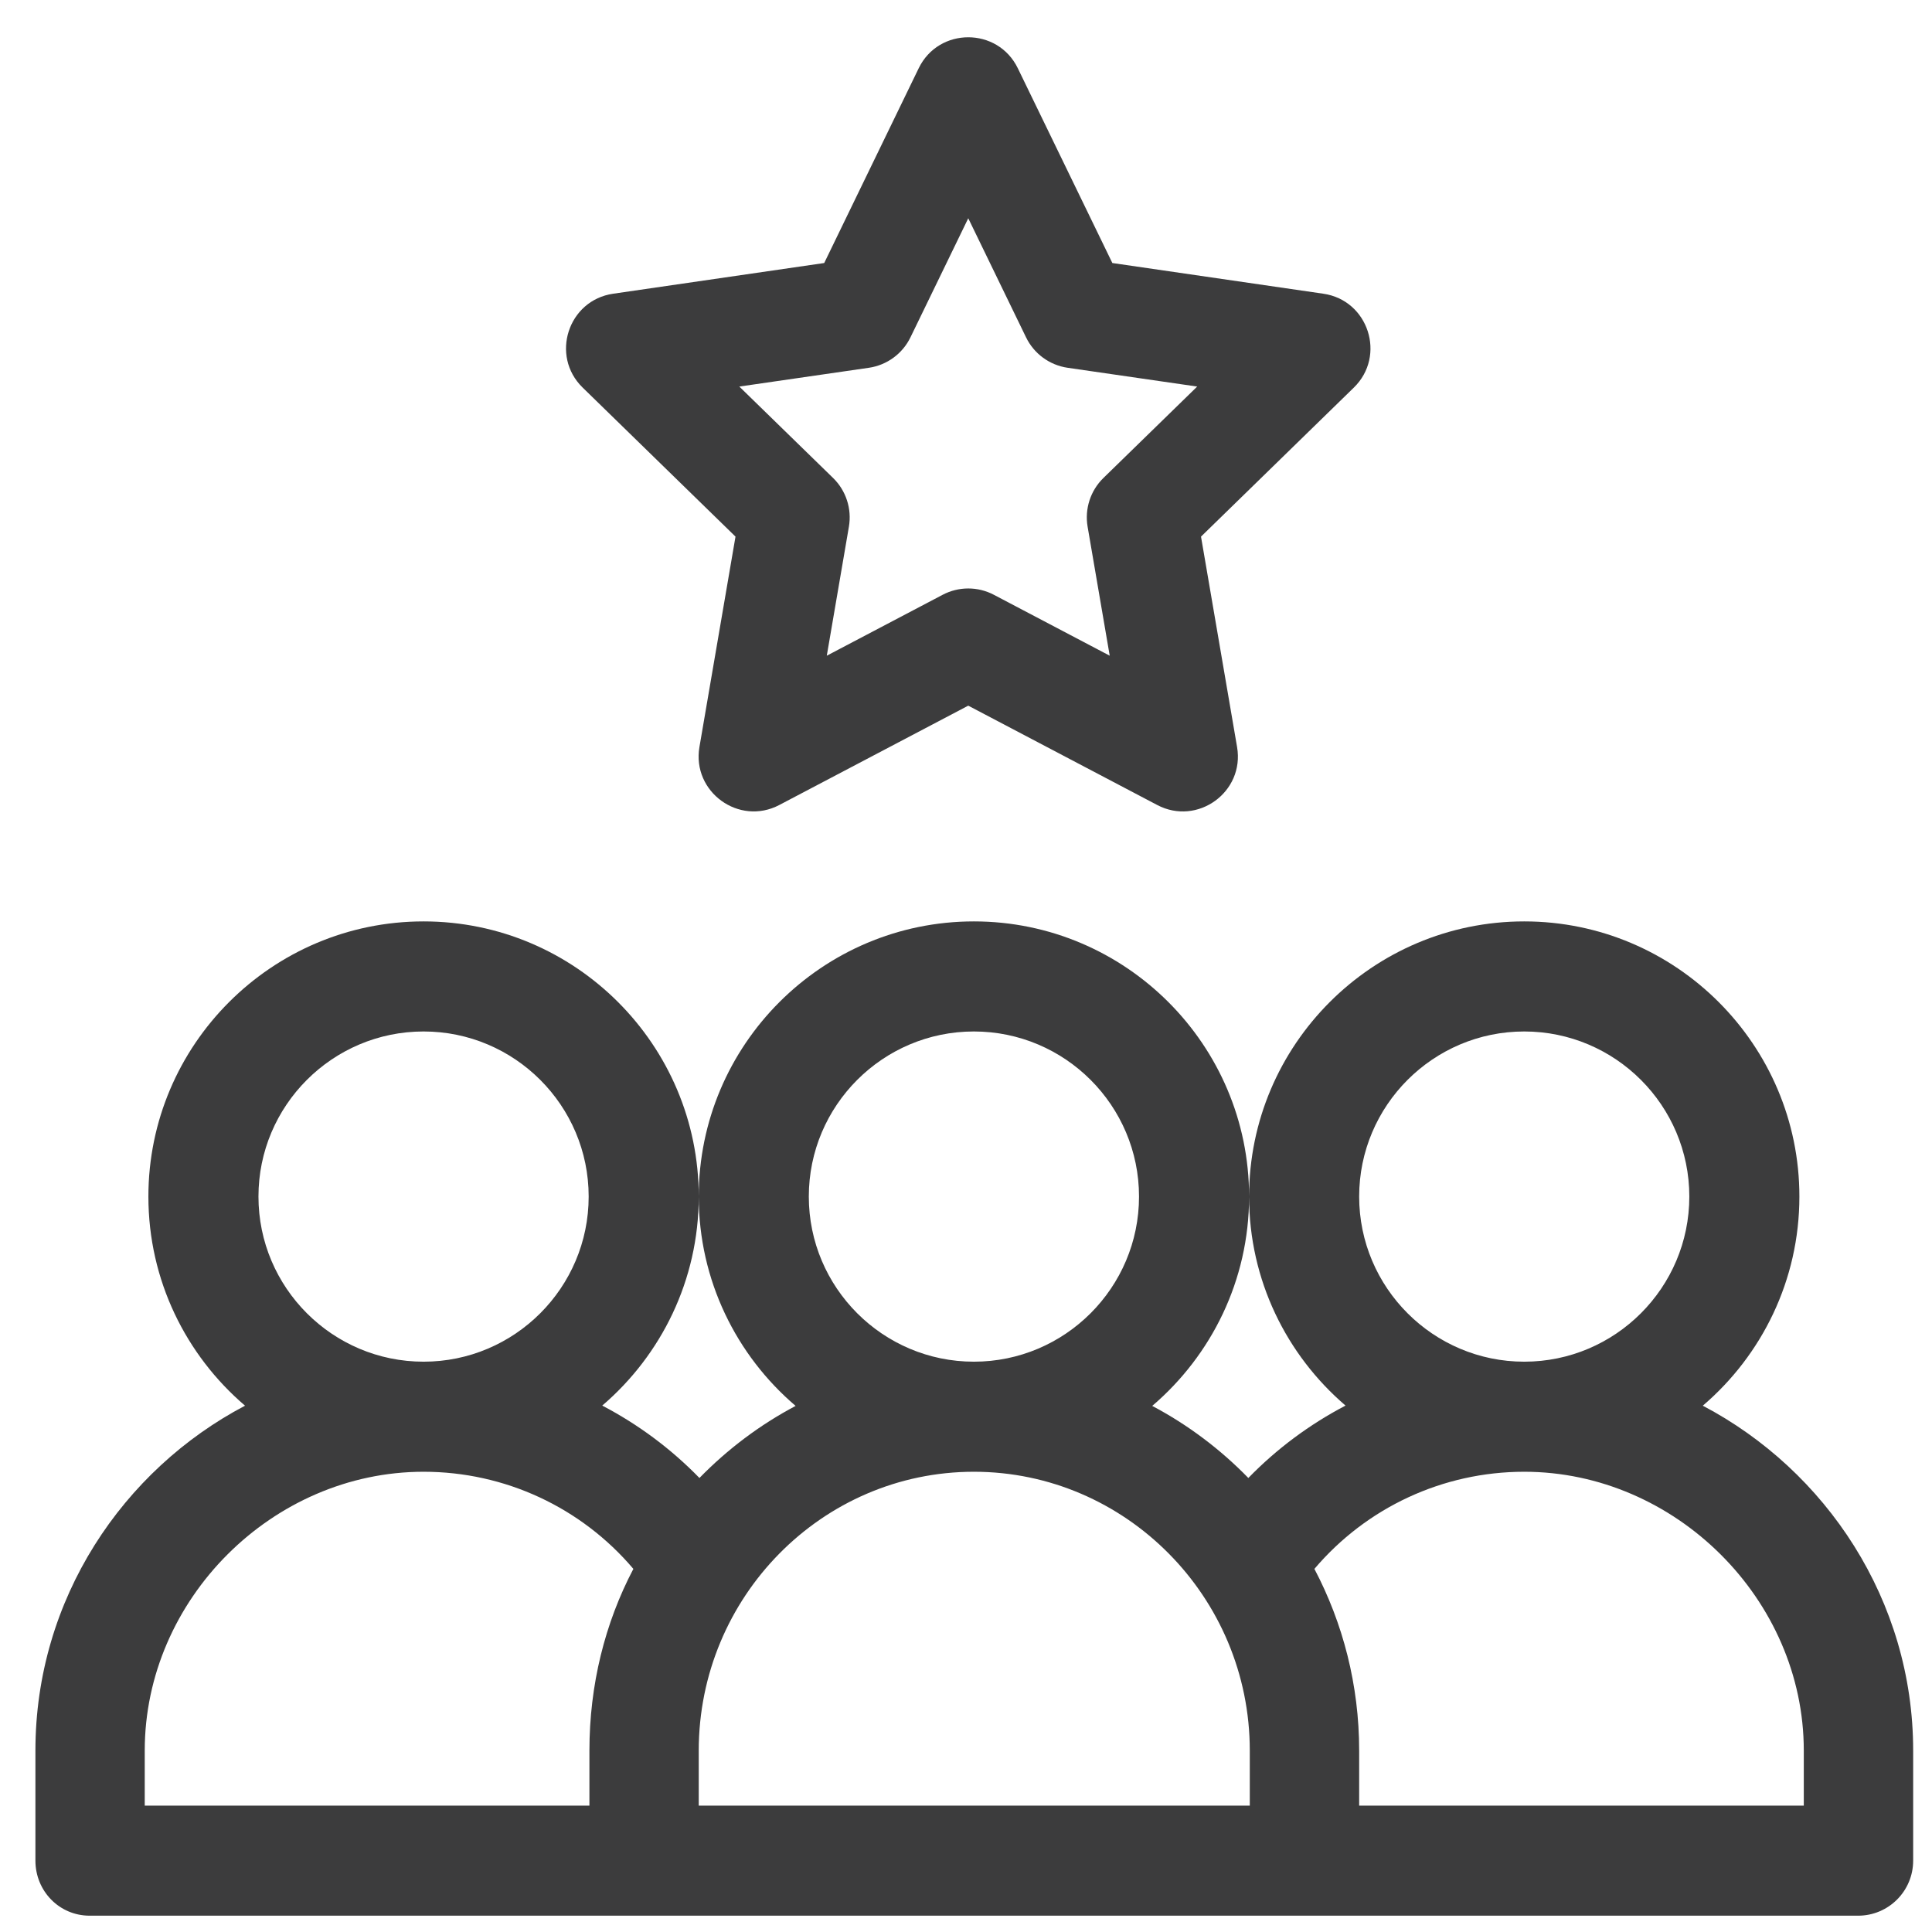
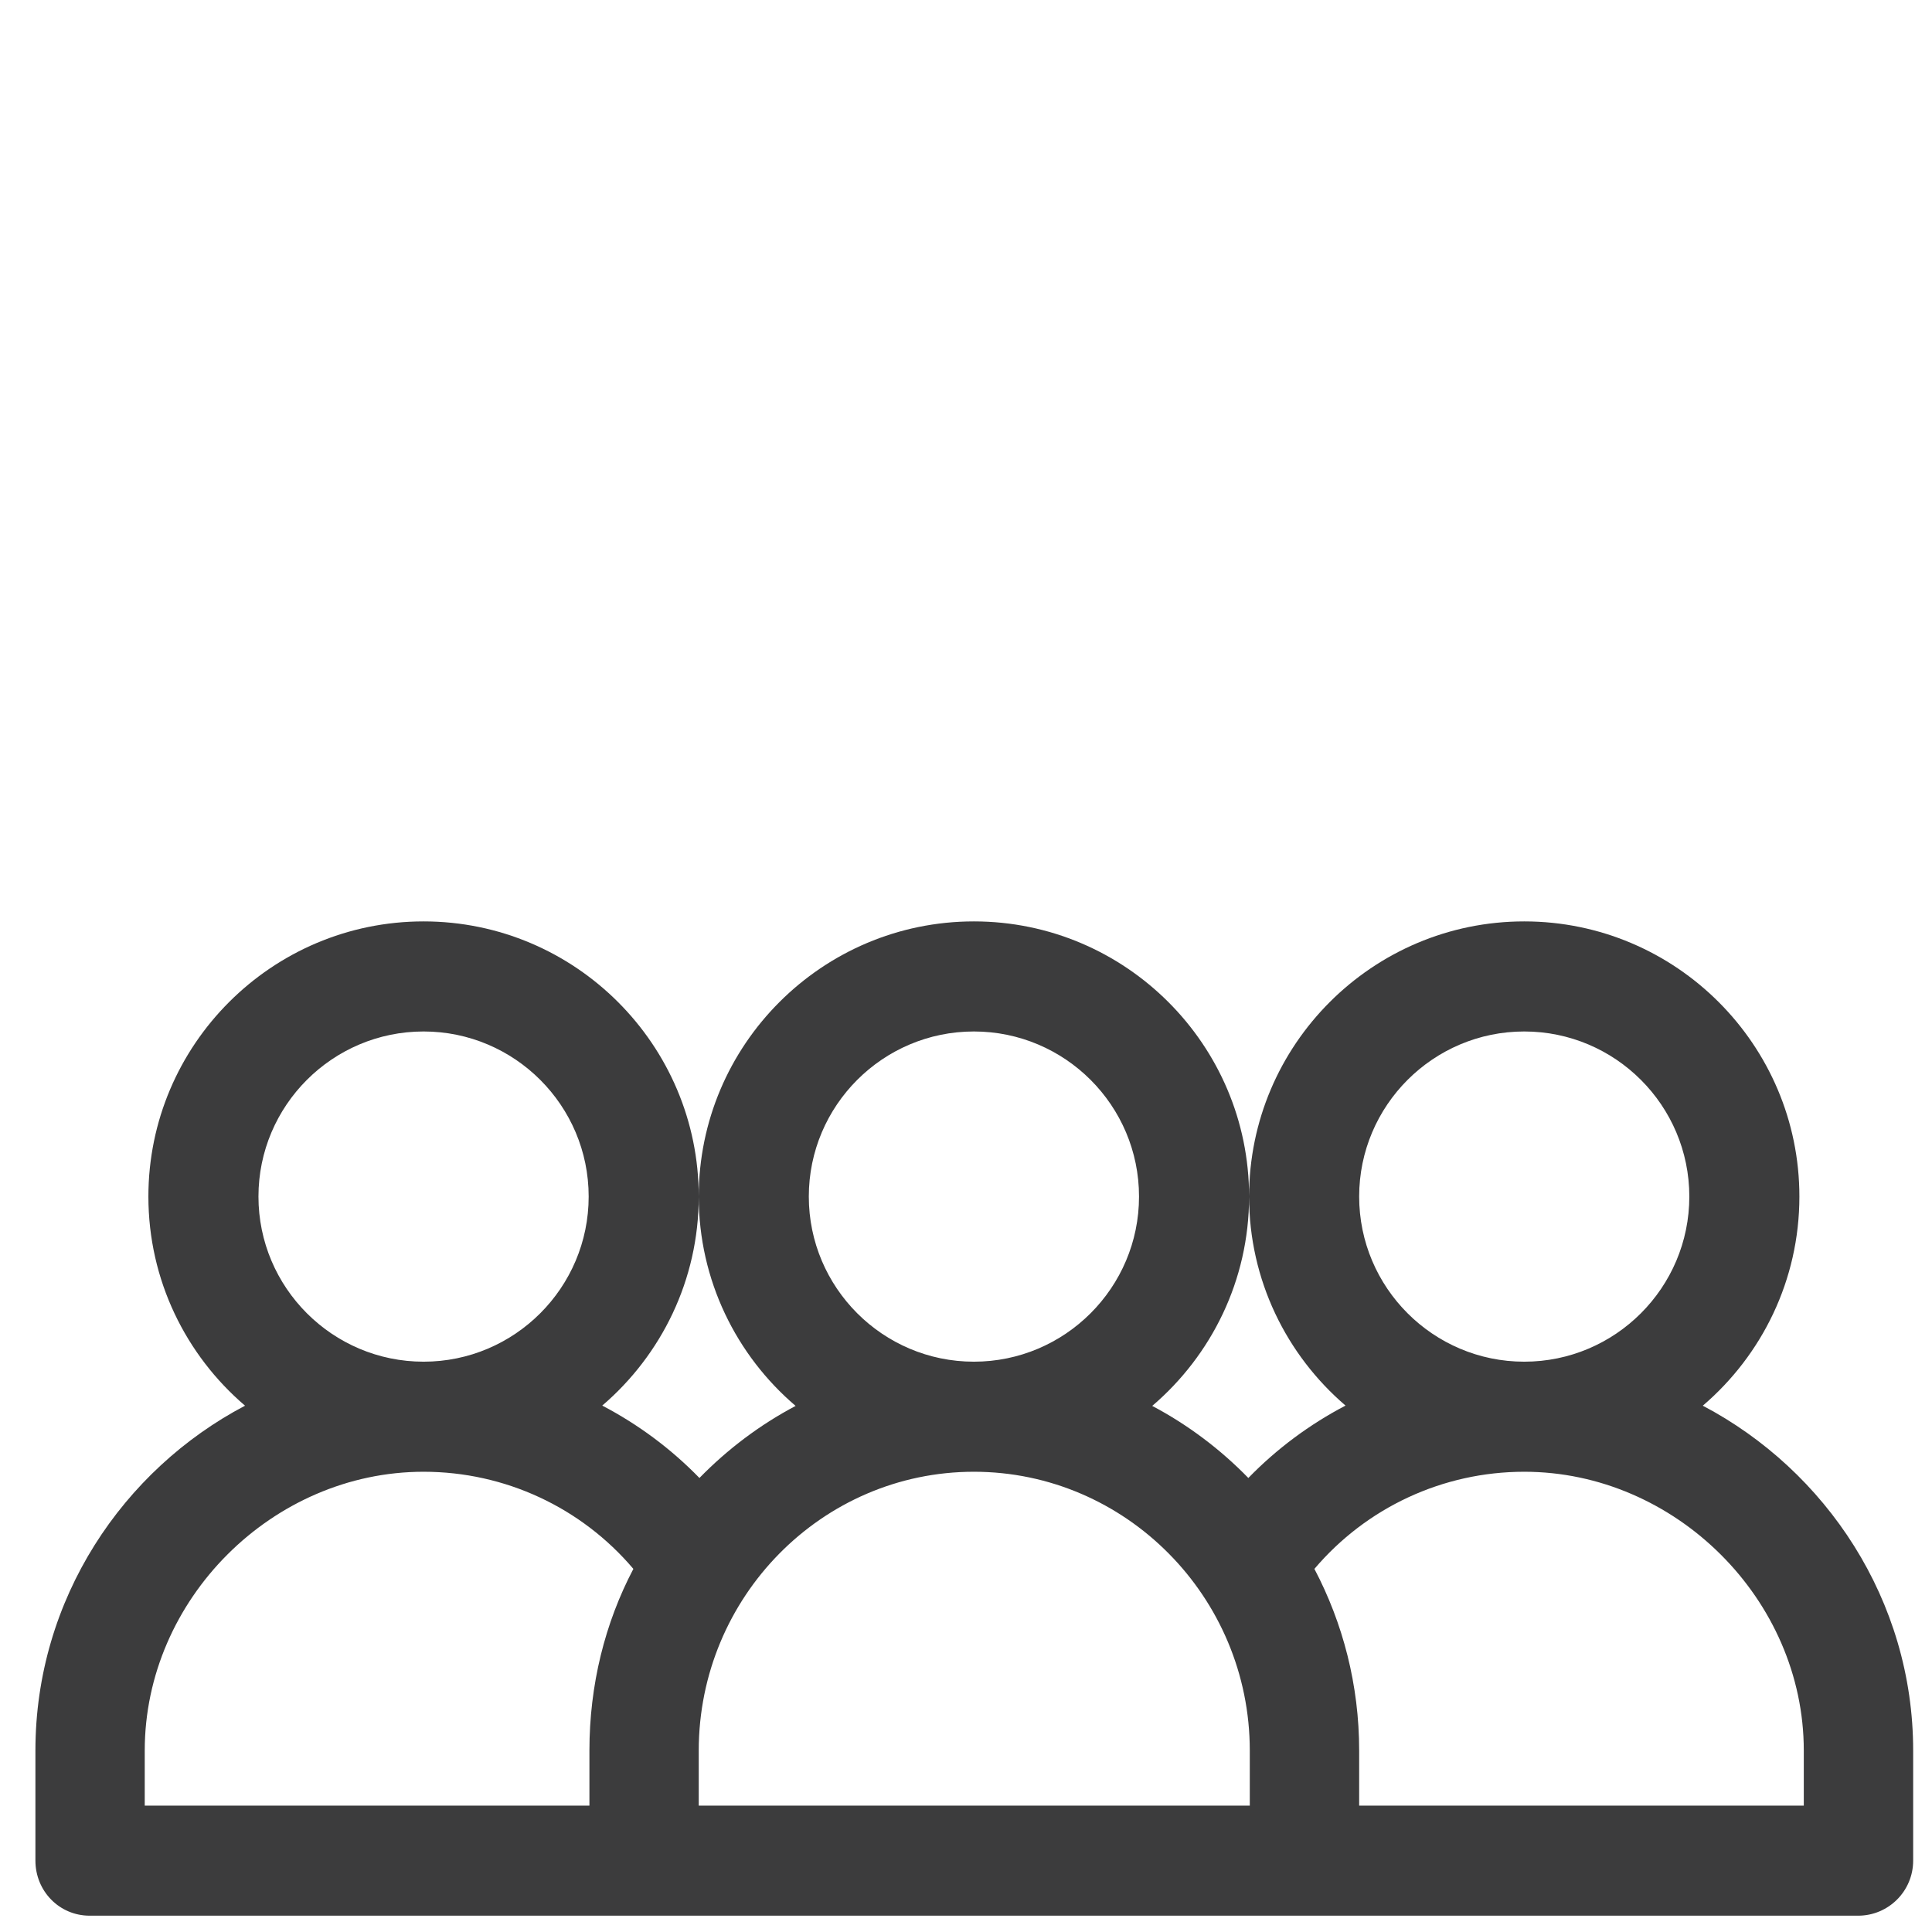
<svg xmlns="http://www.w3.org/2000/svg" width="36" height="36" viewBox="0 0 36 36" fill="none">
  <path d="M31.729 26.193C32.83 25.252 33.529 23.855 33.529 22.296C33.529 19.469 31.229 17.169 28.402 17.169C25.575 17.169 23.275 19.468 23.275 22.295C23.274 19.468 20.974 17.169 18.147 17.169C15.32 17.169 13.02 19.469 13.02 22.296C13.02 23.857 13.722 25.256 14.825 26.197C14.16 26.549 13.556 27.004 13.033 27.54C12.501 26.993 11.889 26.54 11.222 26.191C12.321 25.25 13.02 23.853 13.02 22.296C13.02 19.469 10.72 17.169 7.893 17.169C5.065 17.169 2.765 19.469 2.765 22.296C2.765 23.855 3.465 25.252 4.566 26.193C2.294 27.387 0.66 29.792 0.66 32.619V34.67C0.66 35.237 1.105 35.696 1.671 35.696C2.061 35.696 33.958 35.696 34.623 35.696C35.19 35.696 35.649 35.237 35.649 34.67V32.619C35.649 29.82 34.026 27.401 31.729 26.193ZM28.402 19.22C30.098 19.22 31.478 20.6 31.478 22.296C31.478 23.993 30.098 25.373 28.402 25.373C26.706 25.373 25.326 23.993 25.326 22.296C25.326 20.6 26.706 19.22 28.402 19.22ZM23.275 22.299C23.275 23.855 23.974 25.25 25.072 26.191C24.405 26.54 23.793 26.993 23.261 27.54C22.739 27.004 22.135 26.549 21.47 26.197C22.572 25.256 23.274 23.858 23.275 22.299ZM18.147 19.22C19.844 19.22 21.224 20.6 21.224 22.296C21.224 23.993 19.843 25.373 18.147 25.373C16.451 25.373 15.071 23.993 15.071 22.296C15.071 20.6 16.451 19.22 18.147 19.22ZM7.893 19.22C9.589 19.22 10.969 20.6 10.969 22.296C10.969 23.993 9.589 25.373 7.893 25.373C6.196 25.373 4.816 23.993 4.816 22.296C4.816 20.6 6.196 19.22 7.893 19.22ZM10.983 32.619V33.645H2.697V32.619C2.697 29.803 5.076 27.424 7.893 27.424C9.411 27.424 10.833 28.091 11.802 29.234C11.271 30.245 10.983 31.397 10.983 32.619ZM23.288 33.645H13.02V32.62C13.02 29.755 15.32 27.424 18.147 27.424C20.974 27.424 23.288 29.755 23.288 32.62V33.645H23.288ZM33.611 33.645H25.326V32.62C25.326 31.397 25.024 30.245 24.492 29.234C25.462 28.091 26.884 27.424 28.402 27.424C31.218 27.424 33.611 29.803 33.611 32.619V33.645Z" fill="#3C3C3D" />
-   <path d="M24.659 5.473L20.727 4.901L18.965 1.271C18.591 0.502 17.492 0.503 17.119 1.271L15.358 4.901L11.425 5.473C10.586 5.595 10.249 6.629 10.857 7.222L13.705 9.999L13.033 13.919C12.89 14.755 13.77 15.395 14.521 15L18.042 13.149L21.563 15C22.313 15.395 23.195 14.758 23.051 13.919L22.379 9.999L25.227 7.222C25.834 6.63 25.499 5.595 24.659 5.473ZM20.561 8.906C20.319 9.142 20.209 9.481 20.266 9.814L20.678 12.218L18.519 11.083C18.221 10.926 17.864 10.926 17.565 11.083L15.406 12.218L15.818 9.814C15.875 9.481 15.765 9.142 15.523 8.906L13.776 7.203L16.19 6.853C16.527 6.804 16.817 6.591 16.965 6.286L18.042 4.067L19.119 6.286C19.267 6.591 19.557 6.804 19.894 6.853L22.308 7.203L20.561 8.906Z" fill="#3C3C3D" />
</svg>